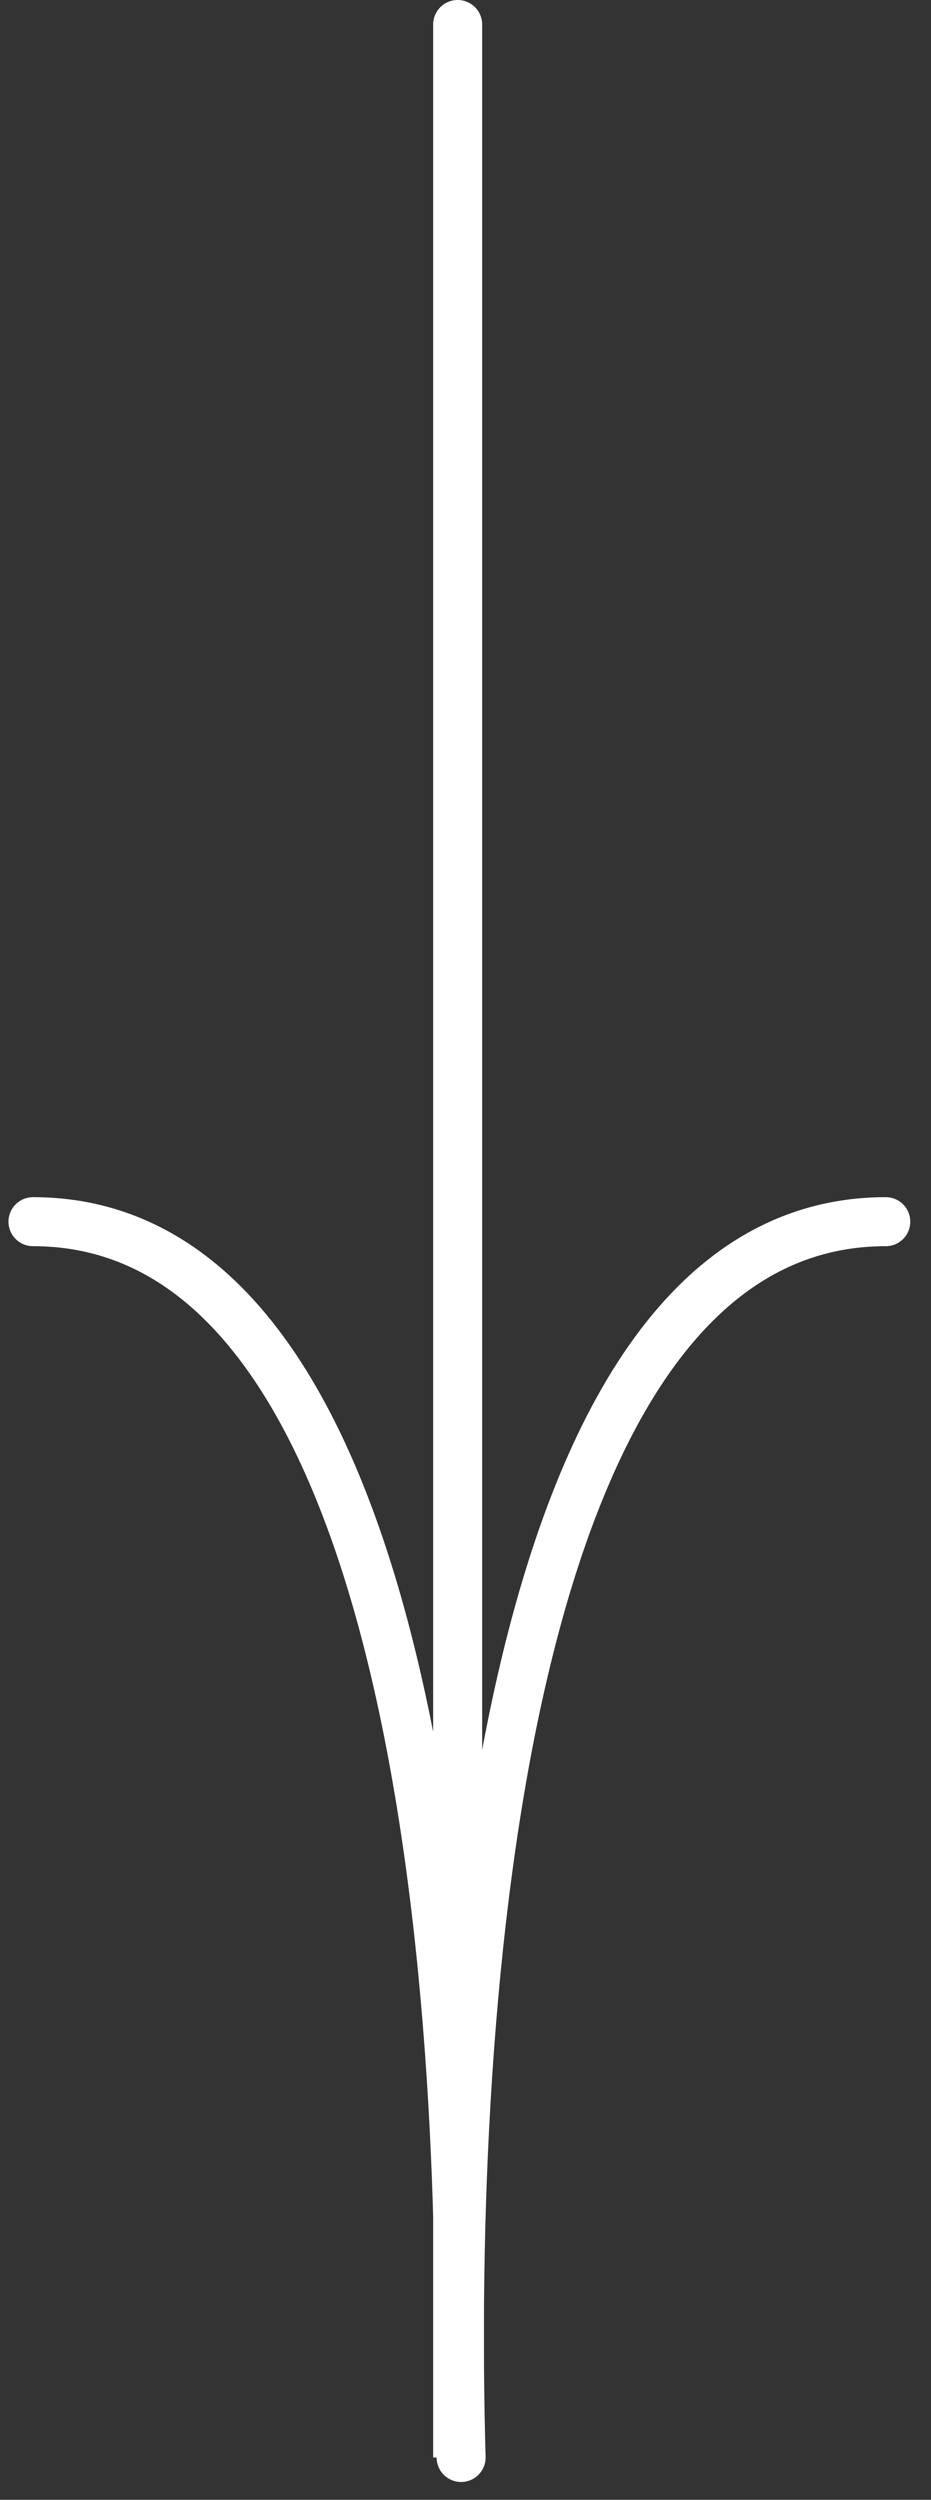
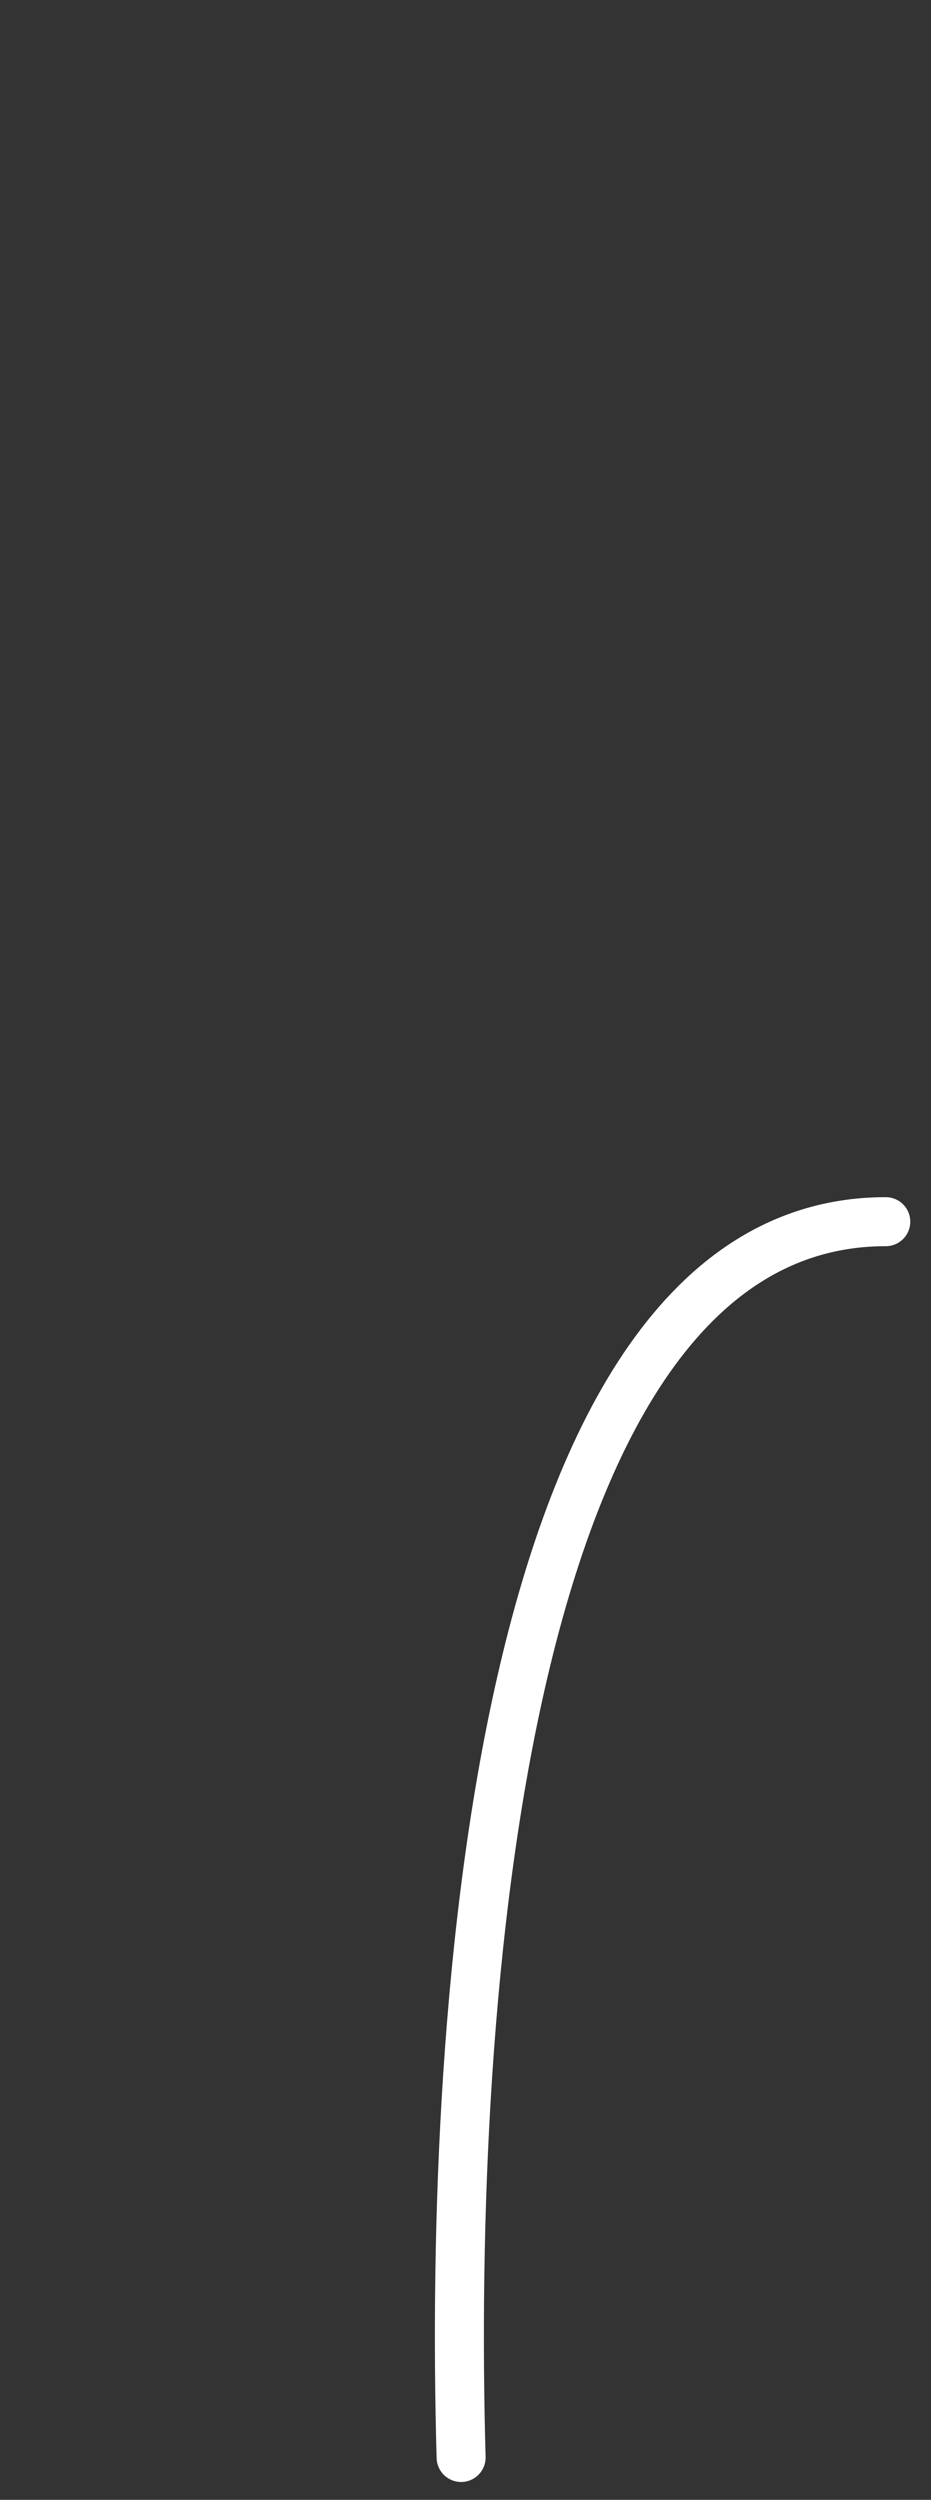
<svg xmlns="http://www.w3.org/2000/svg" width="38" height="102" viewBox="0 0 38 102" fill="none">
  <rect x="0" y="0" width="38" height="102" fill="#333333" stroke="none" />
-   <path d="M18.68 1L18.68 100.272C19.205 81.889 17.104 49.848 1.346 49.848" stroke="white" stroke-width="2" stroke-linecap="round" />
  <path d="M18.821 100.272C18.296 81.889 20.397 49.848 36.154 49.848" stroke="white" stroke-width="2" stroke-linecap="round" />
</svg>